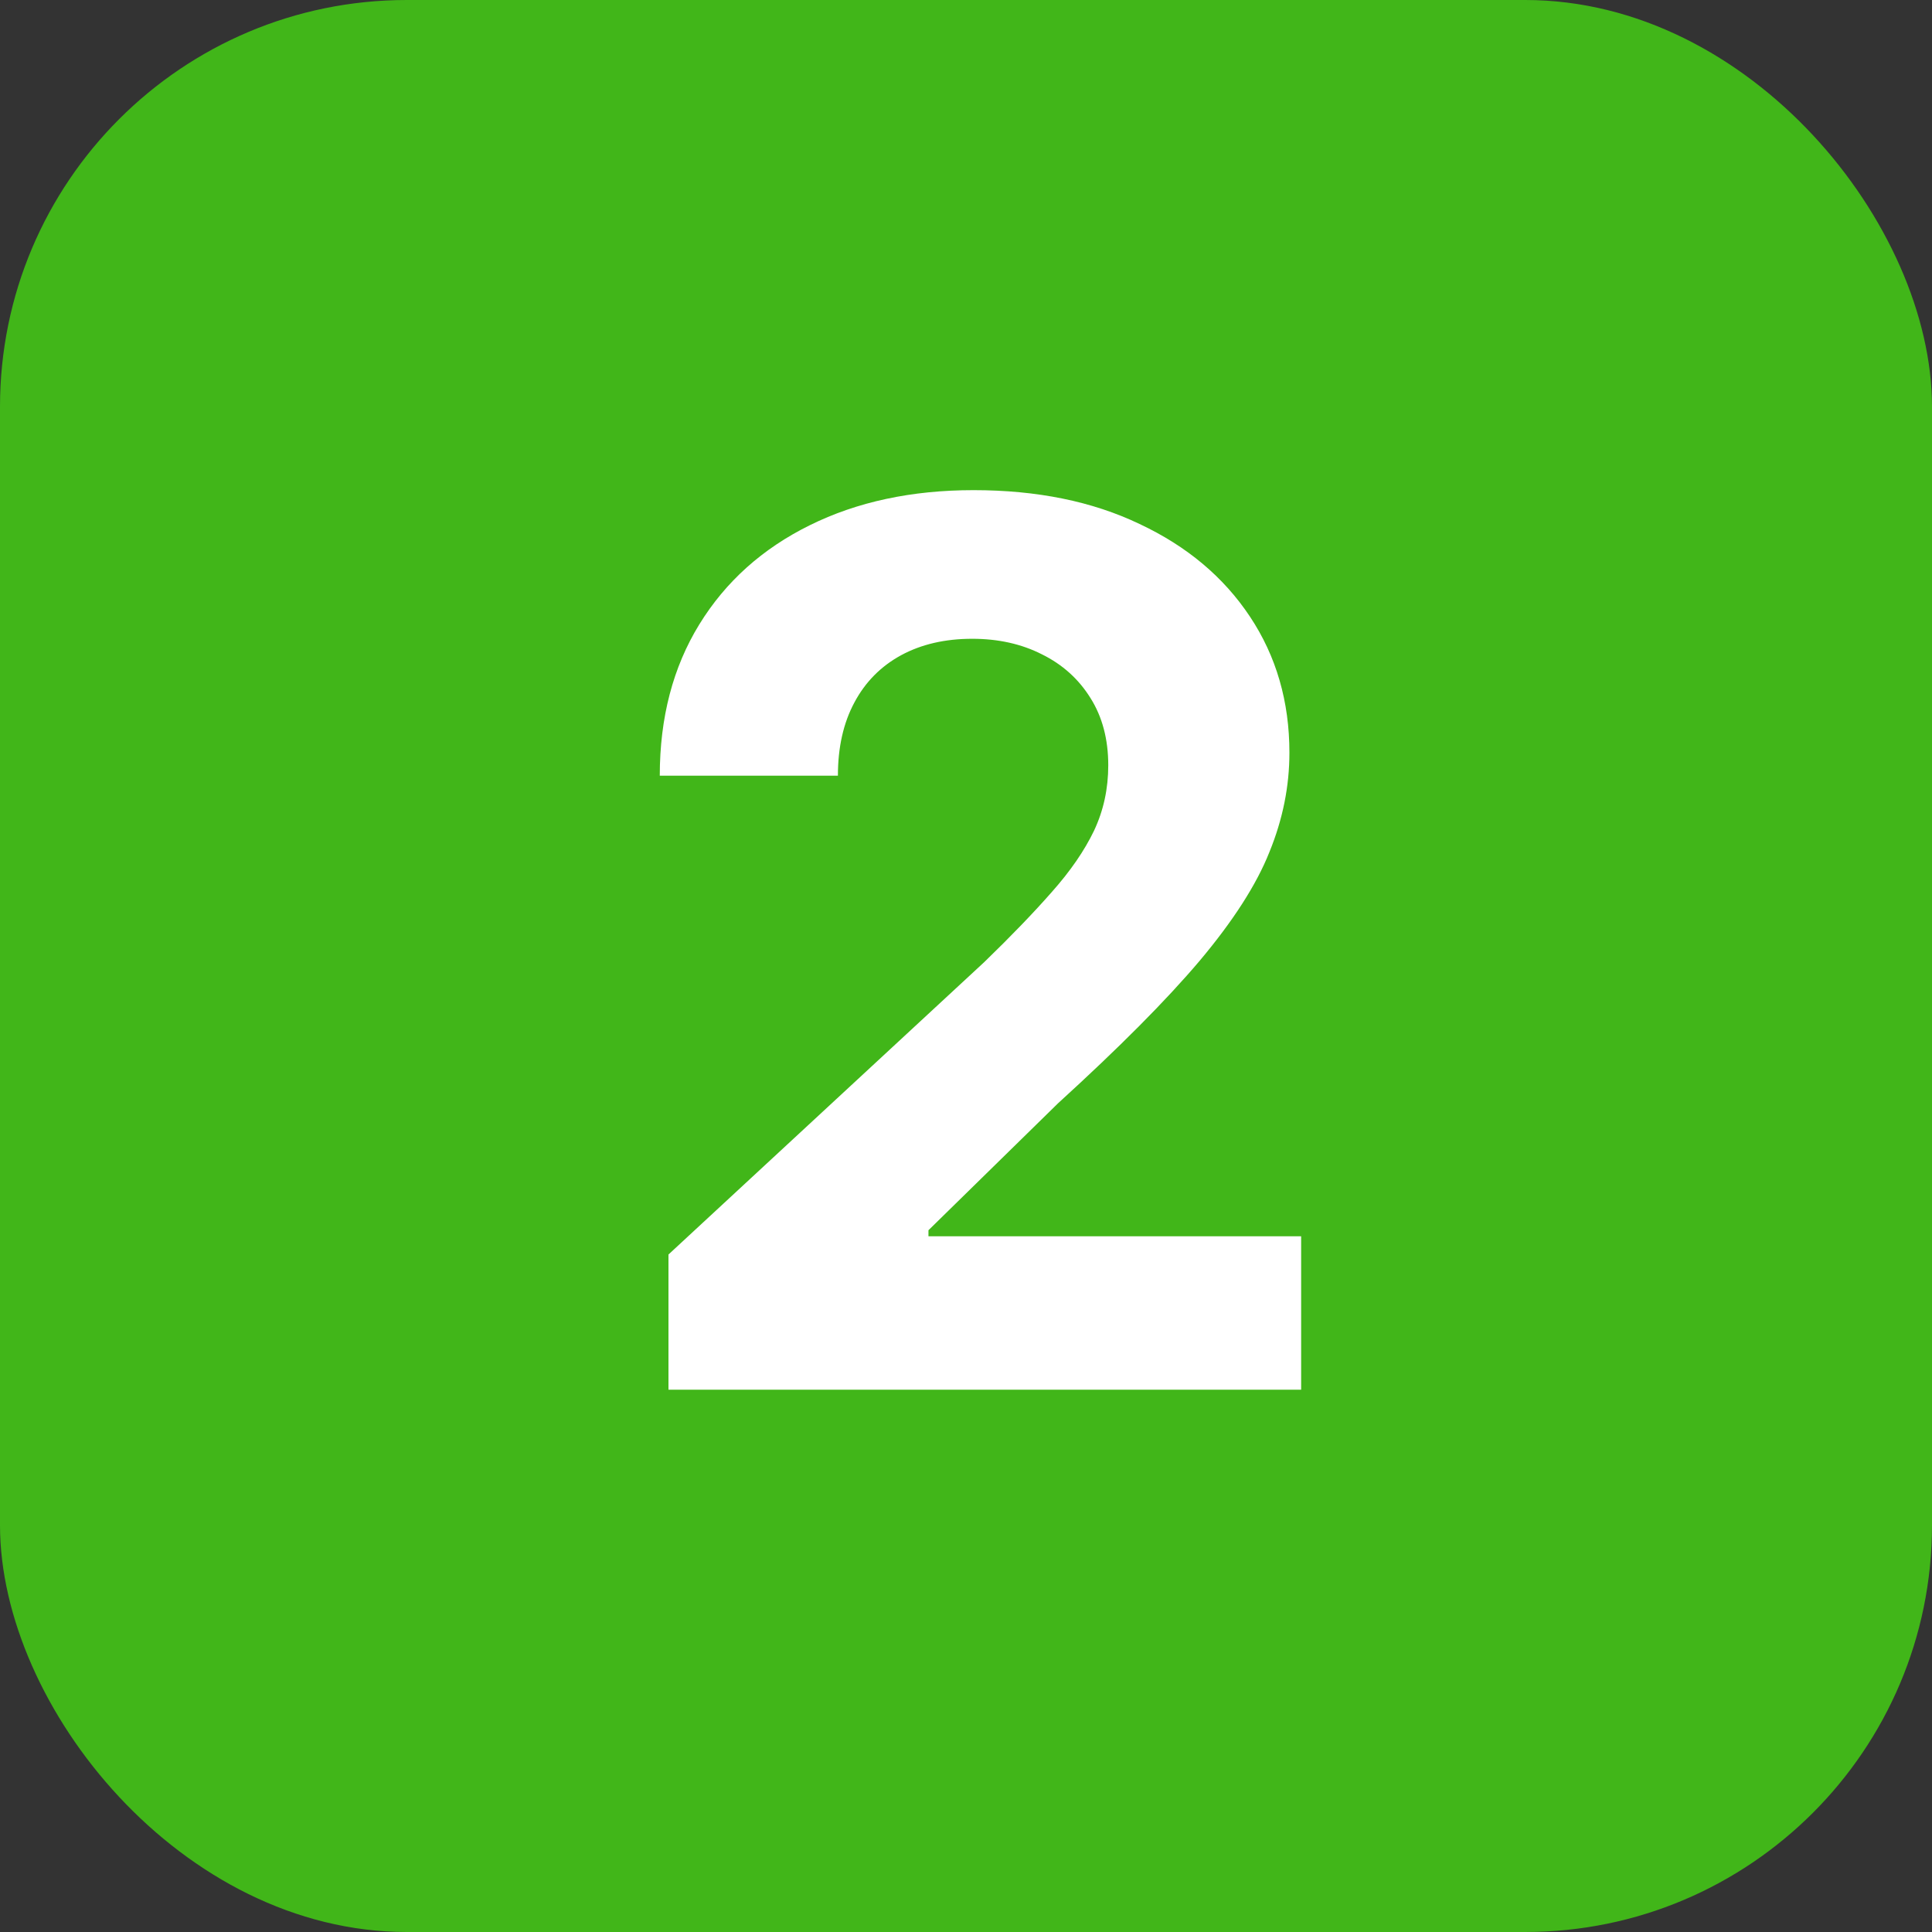
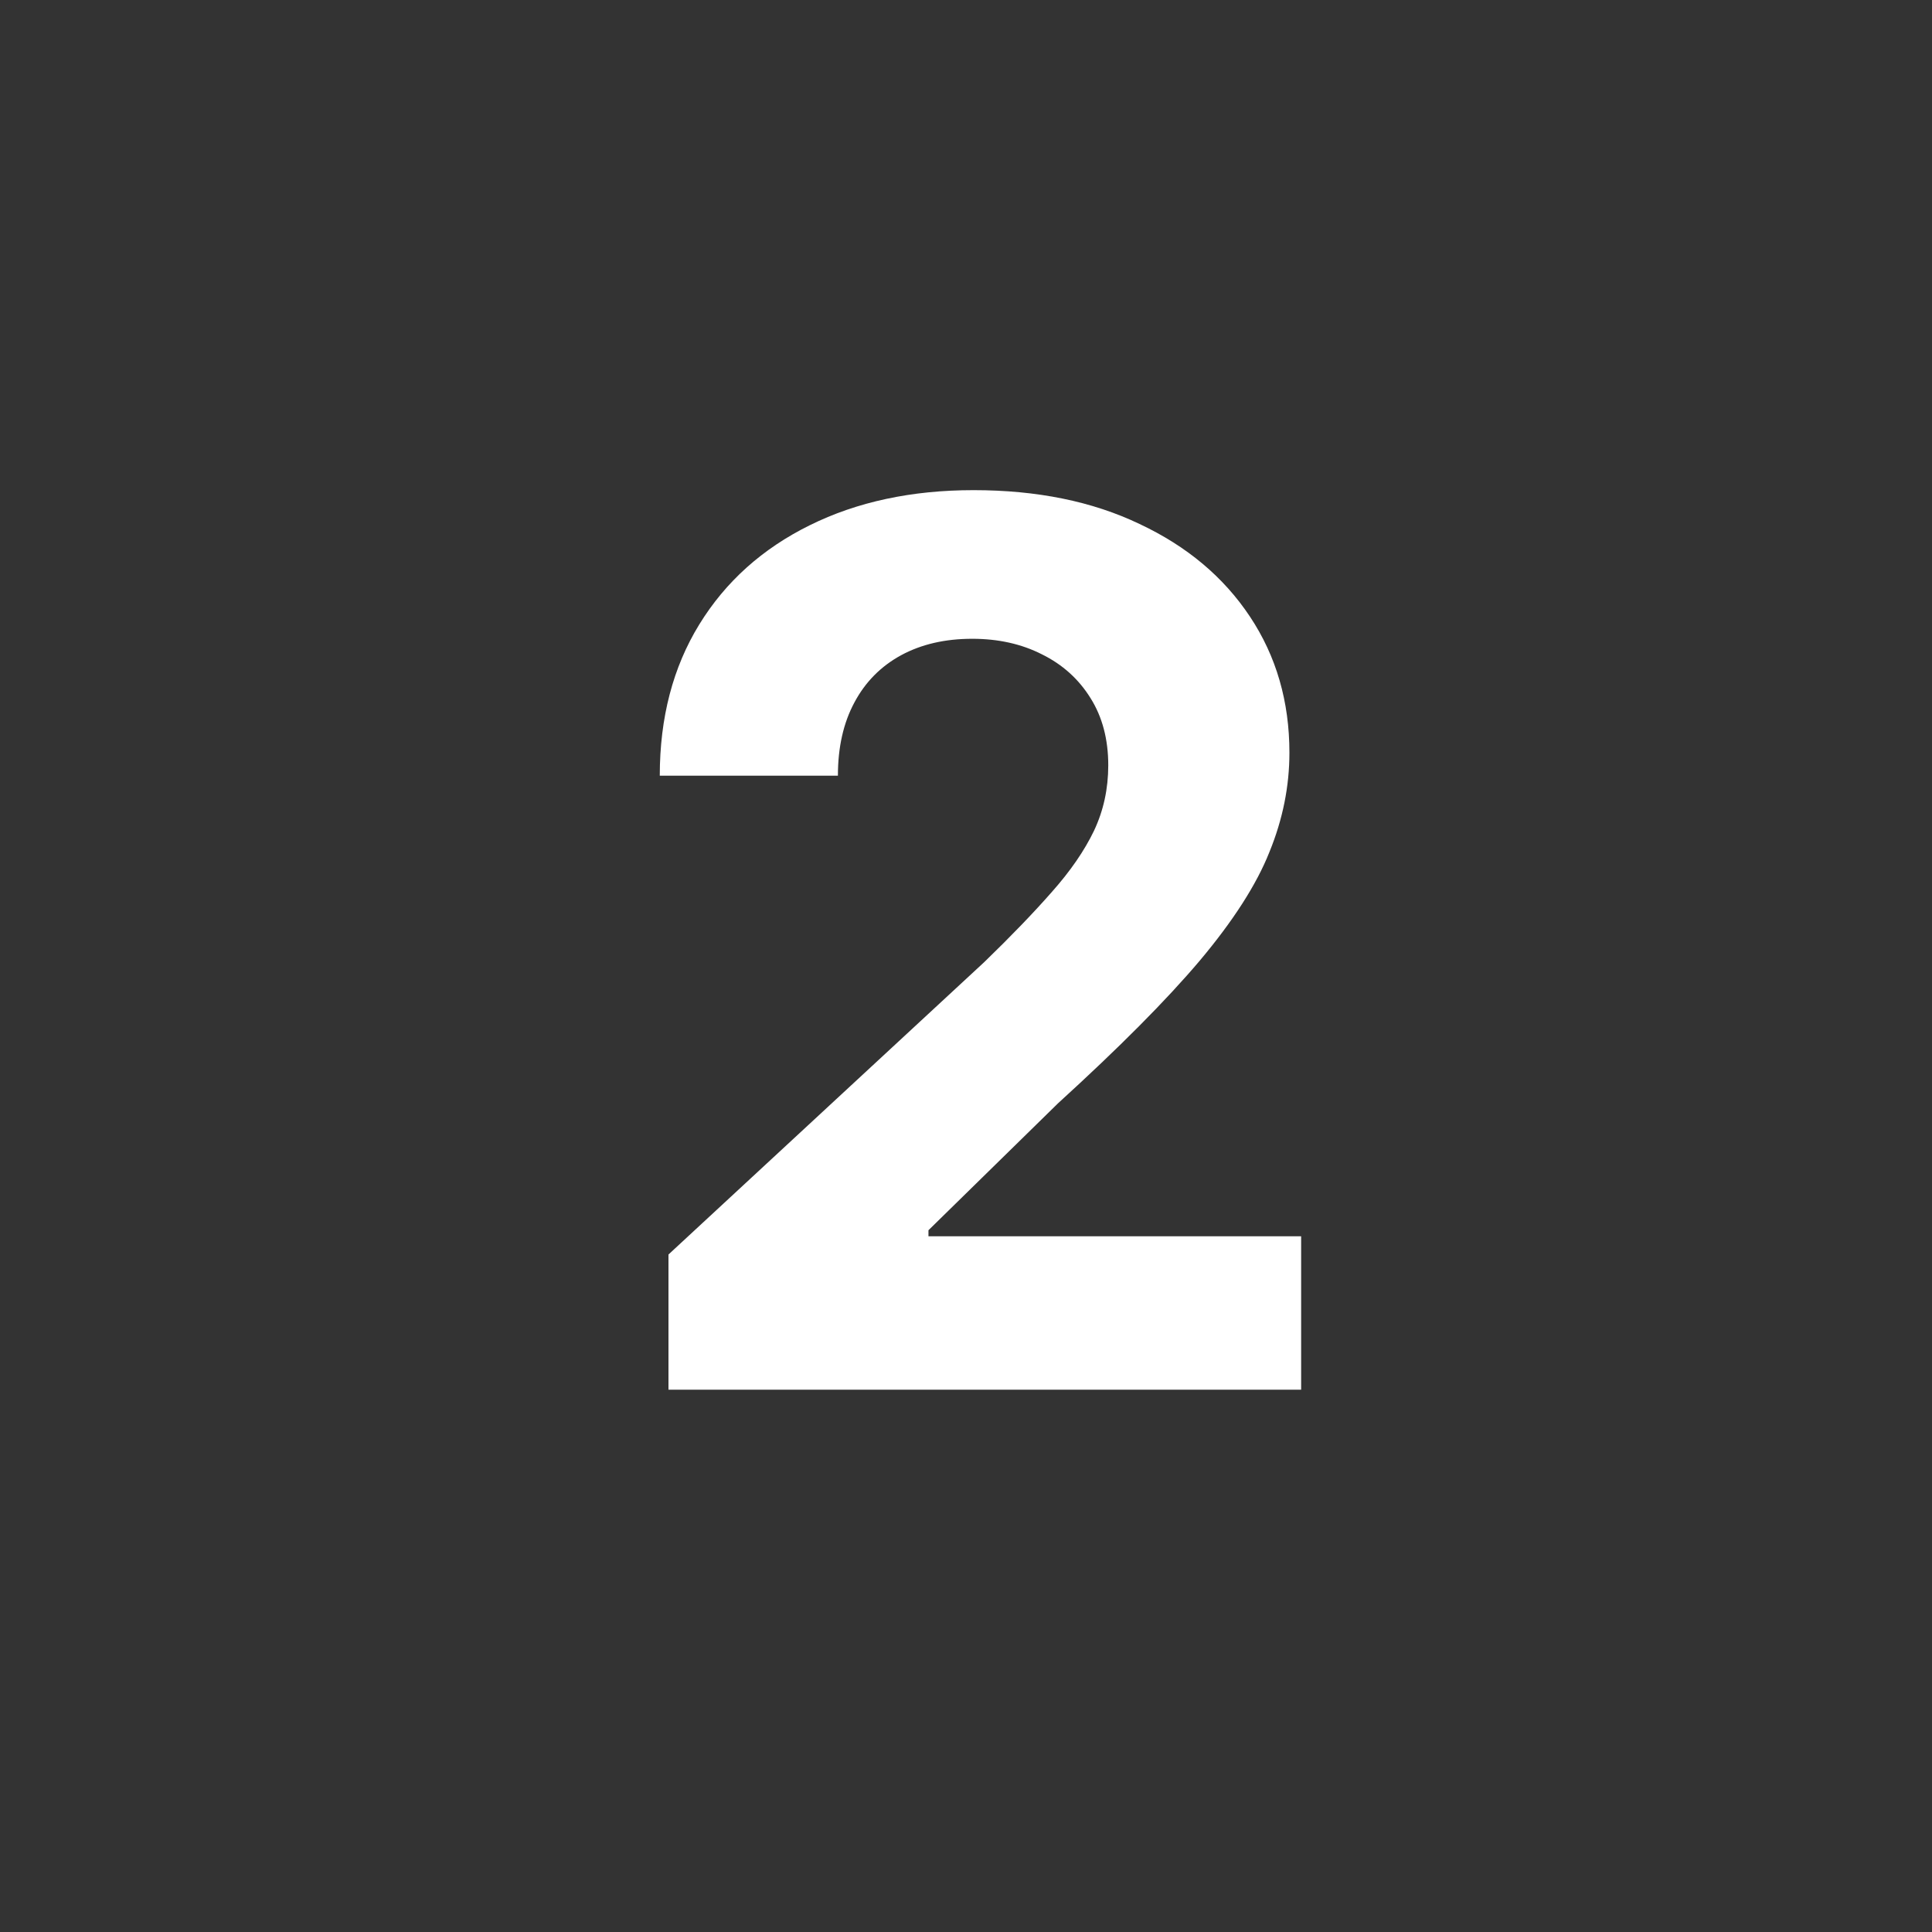
<svg xmlns="http://www.w3.org/2000/svg" width="30" height="30" viewBox="0 0 30 30" fill="none">
  <rect x="0" y="0" width="30" height="30" fill="#333333" stroke="none" />
-   <rect width="30" height="30" rx="6.316" fill="#41B619" />
  <path d="M10.38 21.579V19.48L15.285 14.938C15.702 14.534 16.052 14.171 16.335 13.848C16.622 13.525 16.839 13.209 16.988 12.899C17.136 12.585 17.209 12.247 17.209 11.883C17.209 11.48 17.117 11.132 16.934 10.841C16.75 10.544 16.498 10.318 16.18 10.161C15.862 9.999 15.501 9.919 15.097 9.919C14.675 9.919 14.307 10.004 13.993 10.174C13.679 10.345 13.437 10.589 13.267 10.908C13.096 11.226 13.011 11.605 13.011 12.045H10.245C10.245 11.143 10.45 10.361 10.858 9.697C11.266 9.033 11.838 8.519 12.574 8.156C13.309 7.792 14.157 7.611 15.117 7.611C16.104 7.611 16.963 7.786 17.694 8.136C18.43 8.481 19.002 8.961 19.41 9.576C19.818 10.19 20.022 10.894 20.022 11.688C20.022 12.209 19.919 12.722 19.712 13.229C19.511 13.736 19.149 14.299 18.629 14.918C18.109 15.533 17.375 16.27 16.429 17.132L14.417 19.103V19.197H20.204V21.579H10.38Z" fill="white" />
</svg>